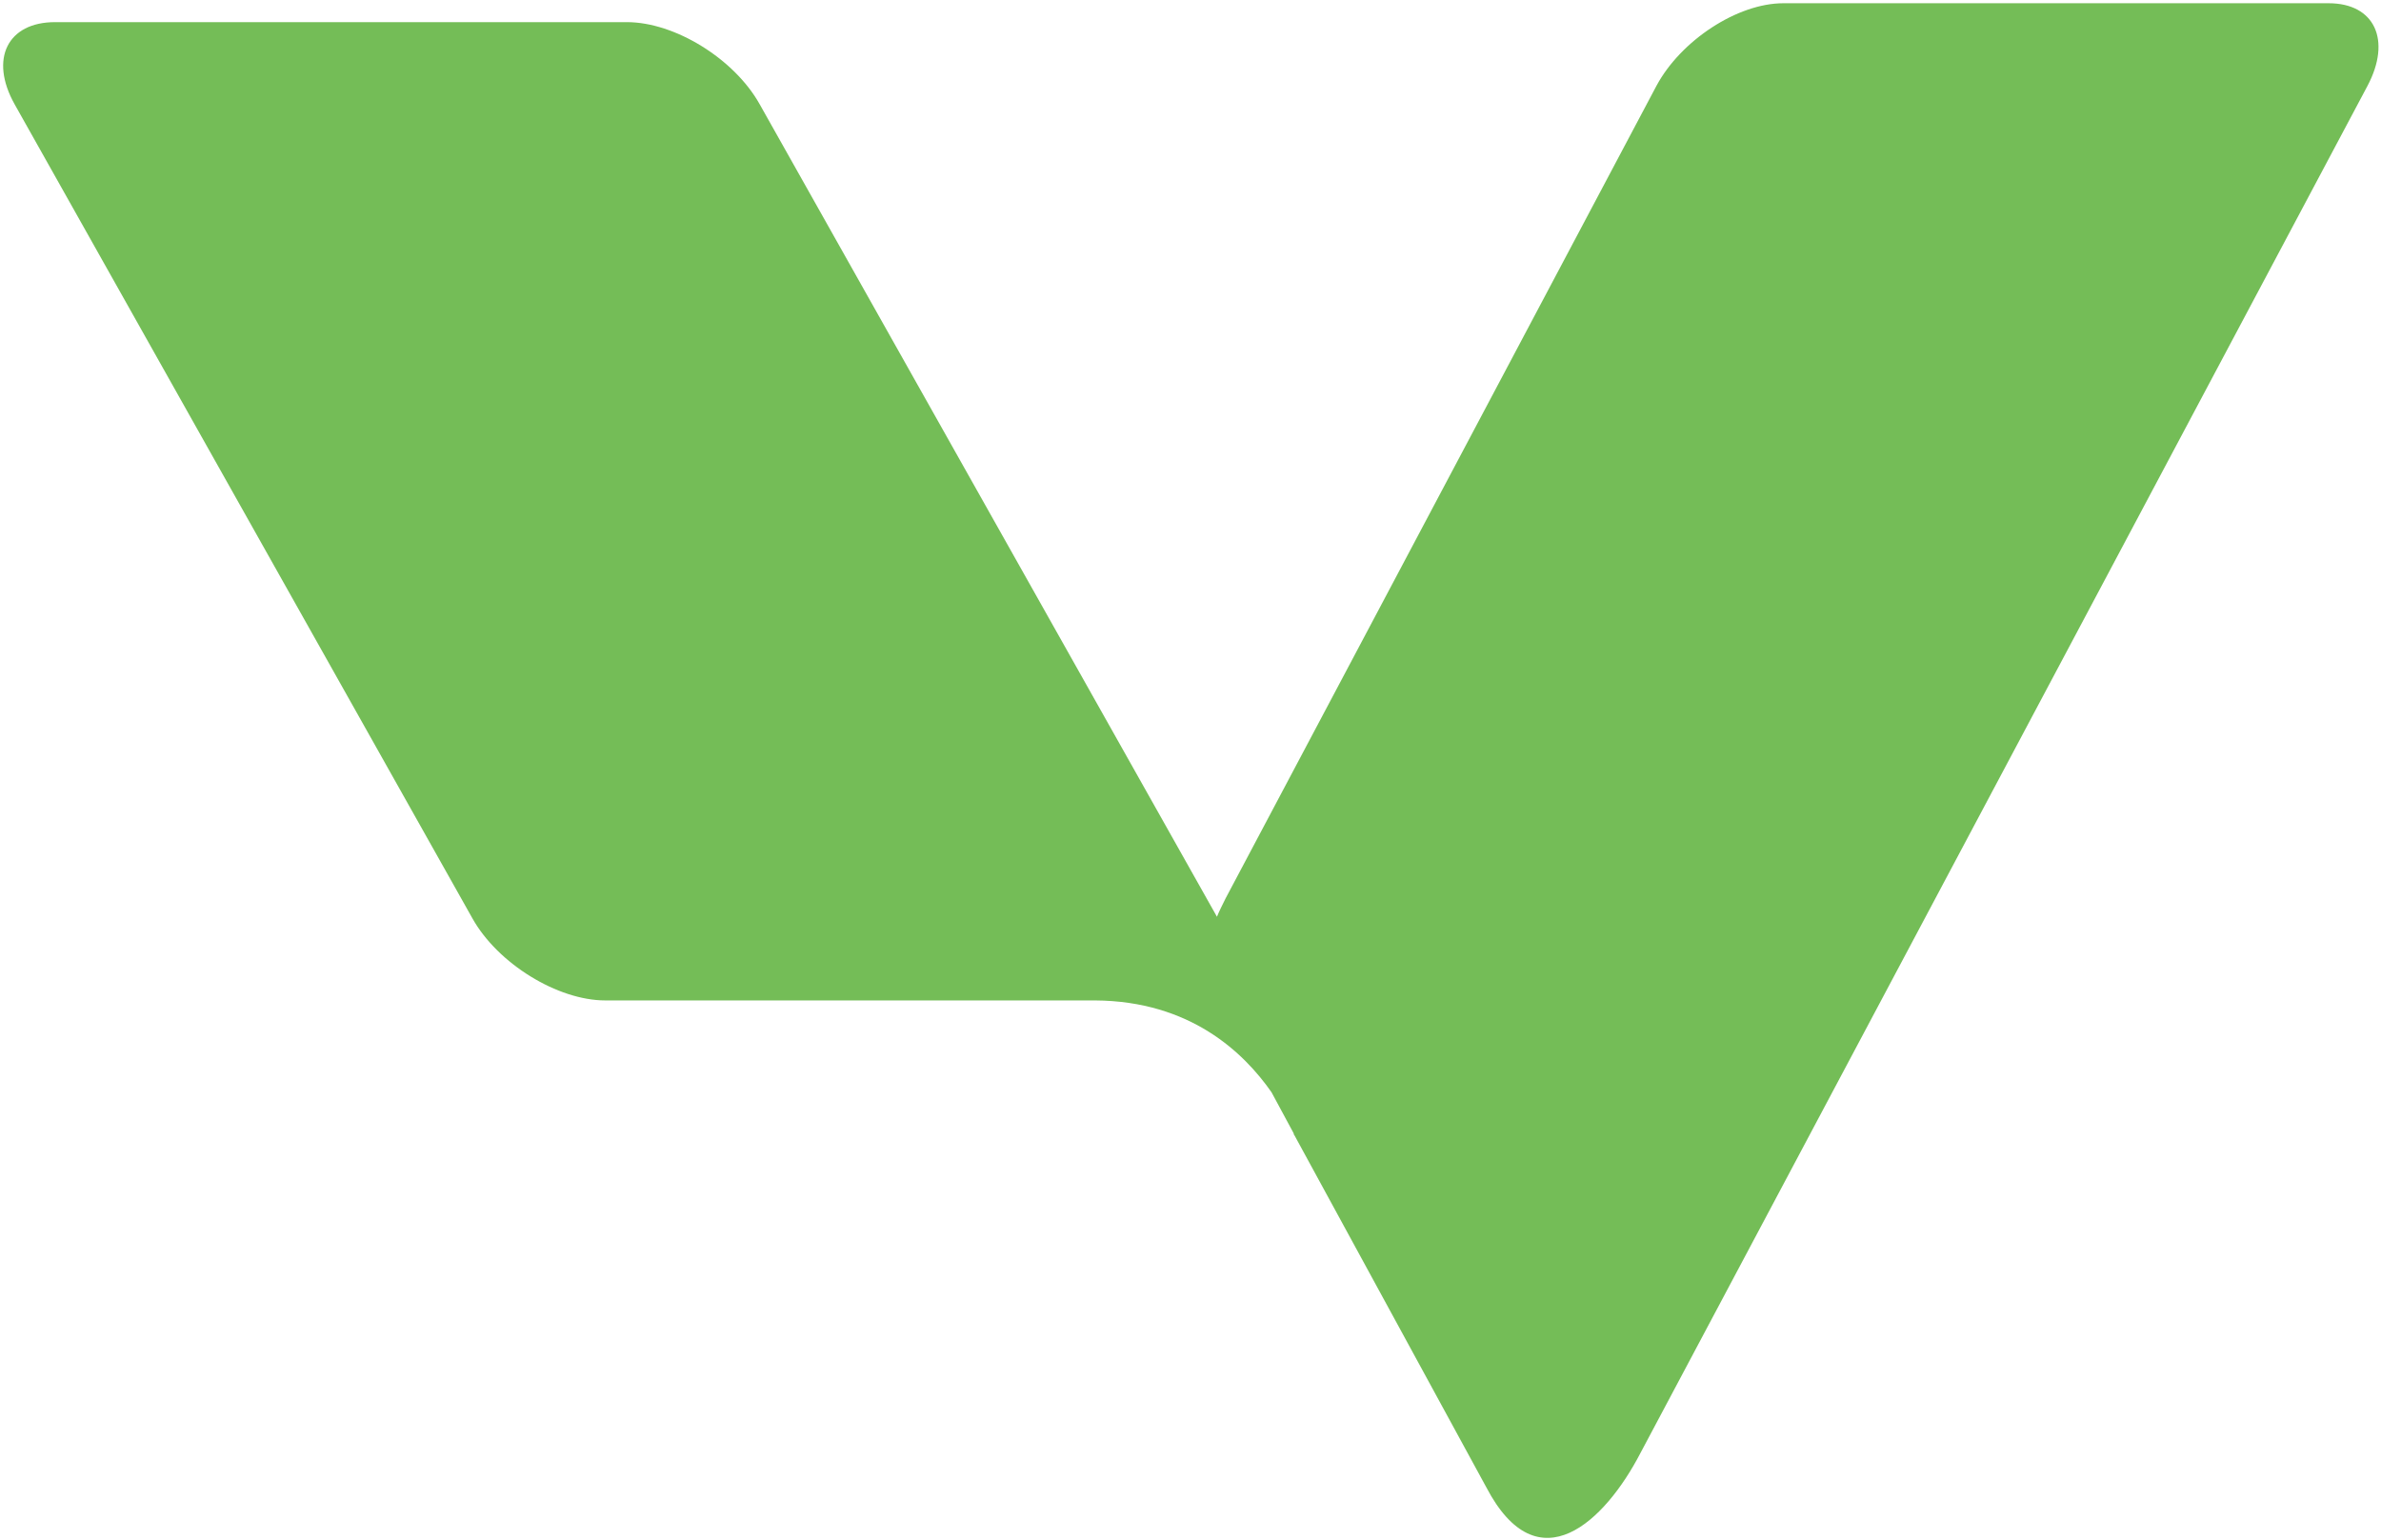
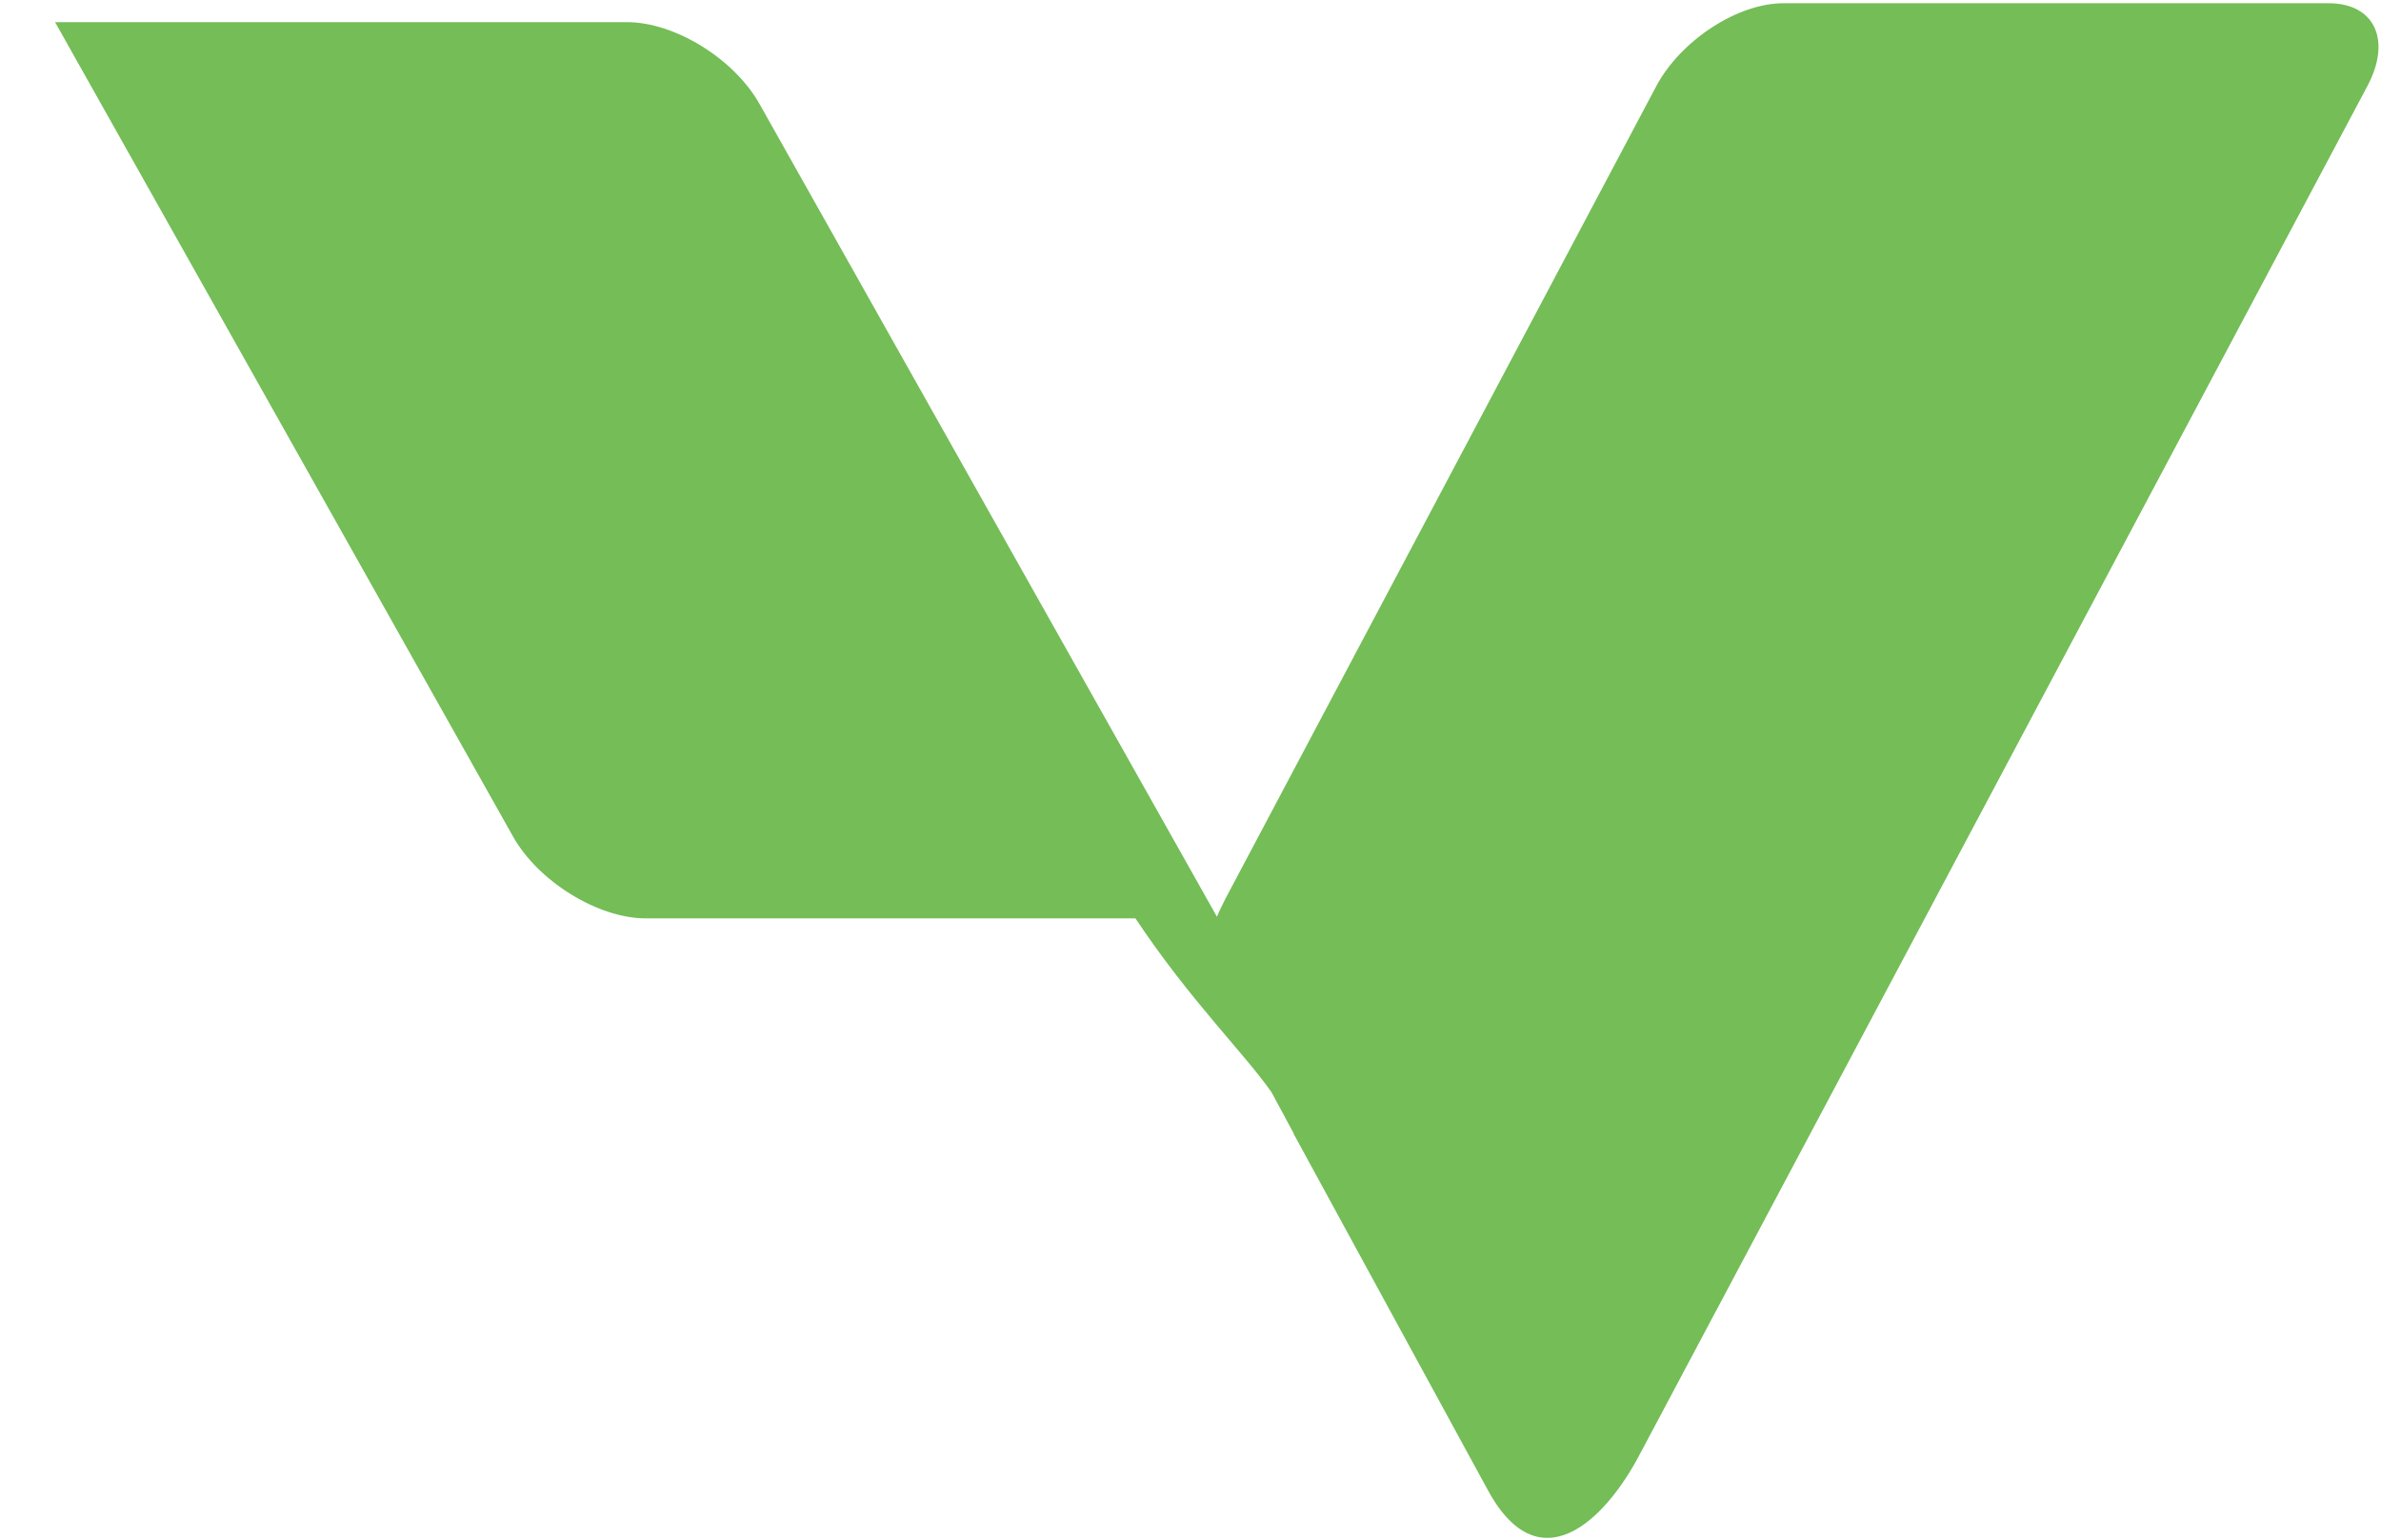
<svg xmlns="http://www.w3.org/2000/svg" xmlns:ns1="http://www.inkscape.org/namespaces/inkscape" xmlns:ns2="http://sodipodi.sourceforge.net/DTD/sodipodi-0.dtd" version="1.1" id="svg3682" ns1:version="0.92.1 r15371" ns2:docname="logo.svg" x="0px" y="0px" height="285.3" width="441" viewBox="0 0 441 285.3" style="enable-background:new 0 0 441 285.3;" xml:space="preserve">
  <style type="text/css">
	.st0{fill:#74BD57;}
</style>
  <ns2:namedview bordercolor="#666666" borderopacity="1" gridtolerance="10" guidetolerance="10" id="namedview3684" ns1:current-layer="svg3682" ns1:cx="137.64735" ns1:cy="186.85099" ns1:pageopacity="0" ns1:pageshadow="2" ns1:window-height="1089" ns1:window-maximized="1" ns1:window-width="2048" ns1:window-x="2040" ns1:window-y="-8" ns1:zoom="4.1369863" objecttolerance="10" pagecolor="#ffffff" scale-x="0.7" showgrid="false" viewbox-y="-0.6">
	</ns2:namedview>
-   <path id="path3680" ns1:connector-curvature="0" class="st0" d="M235.5,202.3l4.1,7.6c0.1,0.3,0.1,0.4,0.1,0.4l-0.1-0.3  l35.7,65.5c9.6,18.3,22,6.2,28.5-6.3L438.5,15.9c4.5-8.5,1.3-15.3-7.2-15.3H330.3c-8.5,0-19,6.9-23.5,15.3L227,166.4  c-0.6,1.2-1.2,2.4-1.6,3.4L140.7,19.3c-4.7-8.4-15.7-15.2-24.6-15.2H10.2C1.4,4.1-2,10.9,2.7,19.3l84.8,150.8  c4.7,8.4,15.8,15.2,24.6,15.2h90.7C220.5,185.4,230.4,195,235.5,202.3L235.5,202.3z" />
+   <path id="path3680" ns1:connector-curvature="0" class="st0" d="M235.5,202.3l4.1,7.6c0.1,0.3,0.1,0.4,0.1,0.4l-0.1-0.3  l35.7,65.5c9.6,18.3,22,6.2,28.5-6.3L438.5,15.9c4.5-8.5,1.3-15.3-7.2-15.3H330.3c-8.5,0-19,6.9-23.5,15.3L227,166.4  c-0.6,1.2-1.2,2.4-1.6,3.4L140.7,19.3c-4.7-8.4-15.7-15.2-24.6-15.2H10.2l84.8,150.8  c4.7,8.4,15.8,15.2,24.6,15.2h90.7C220.5,185.4,230.4,195,235.5,202.3L235.5,202.3z" />
</svg>